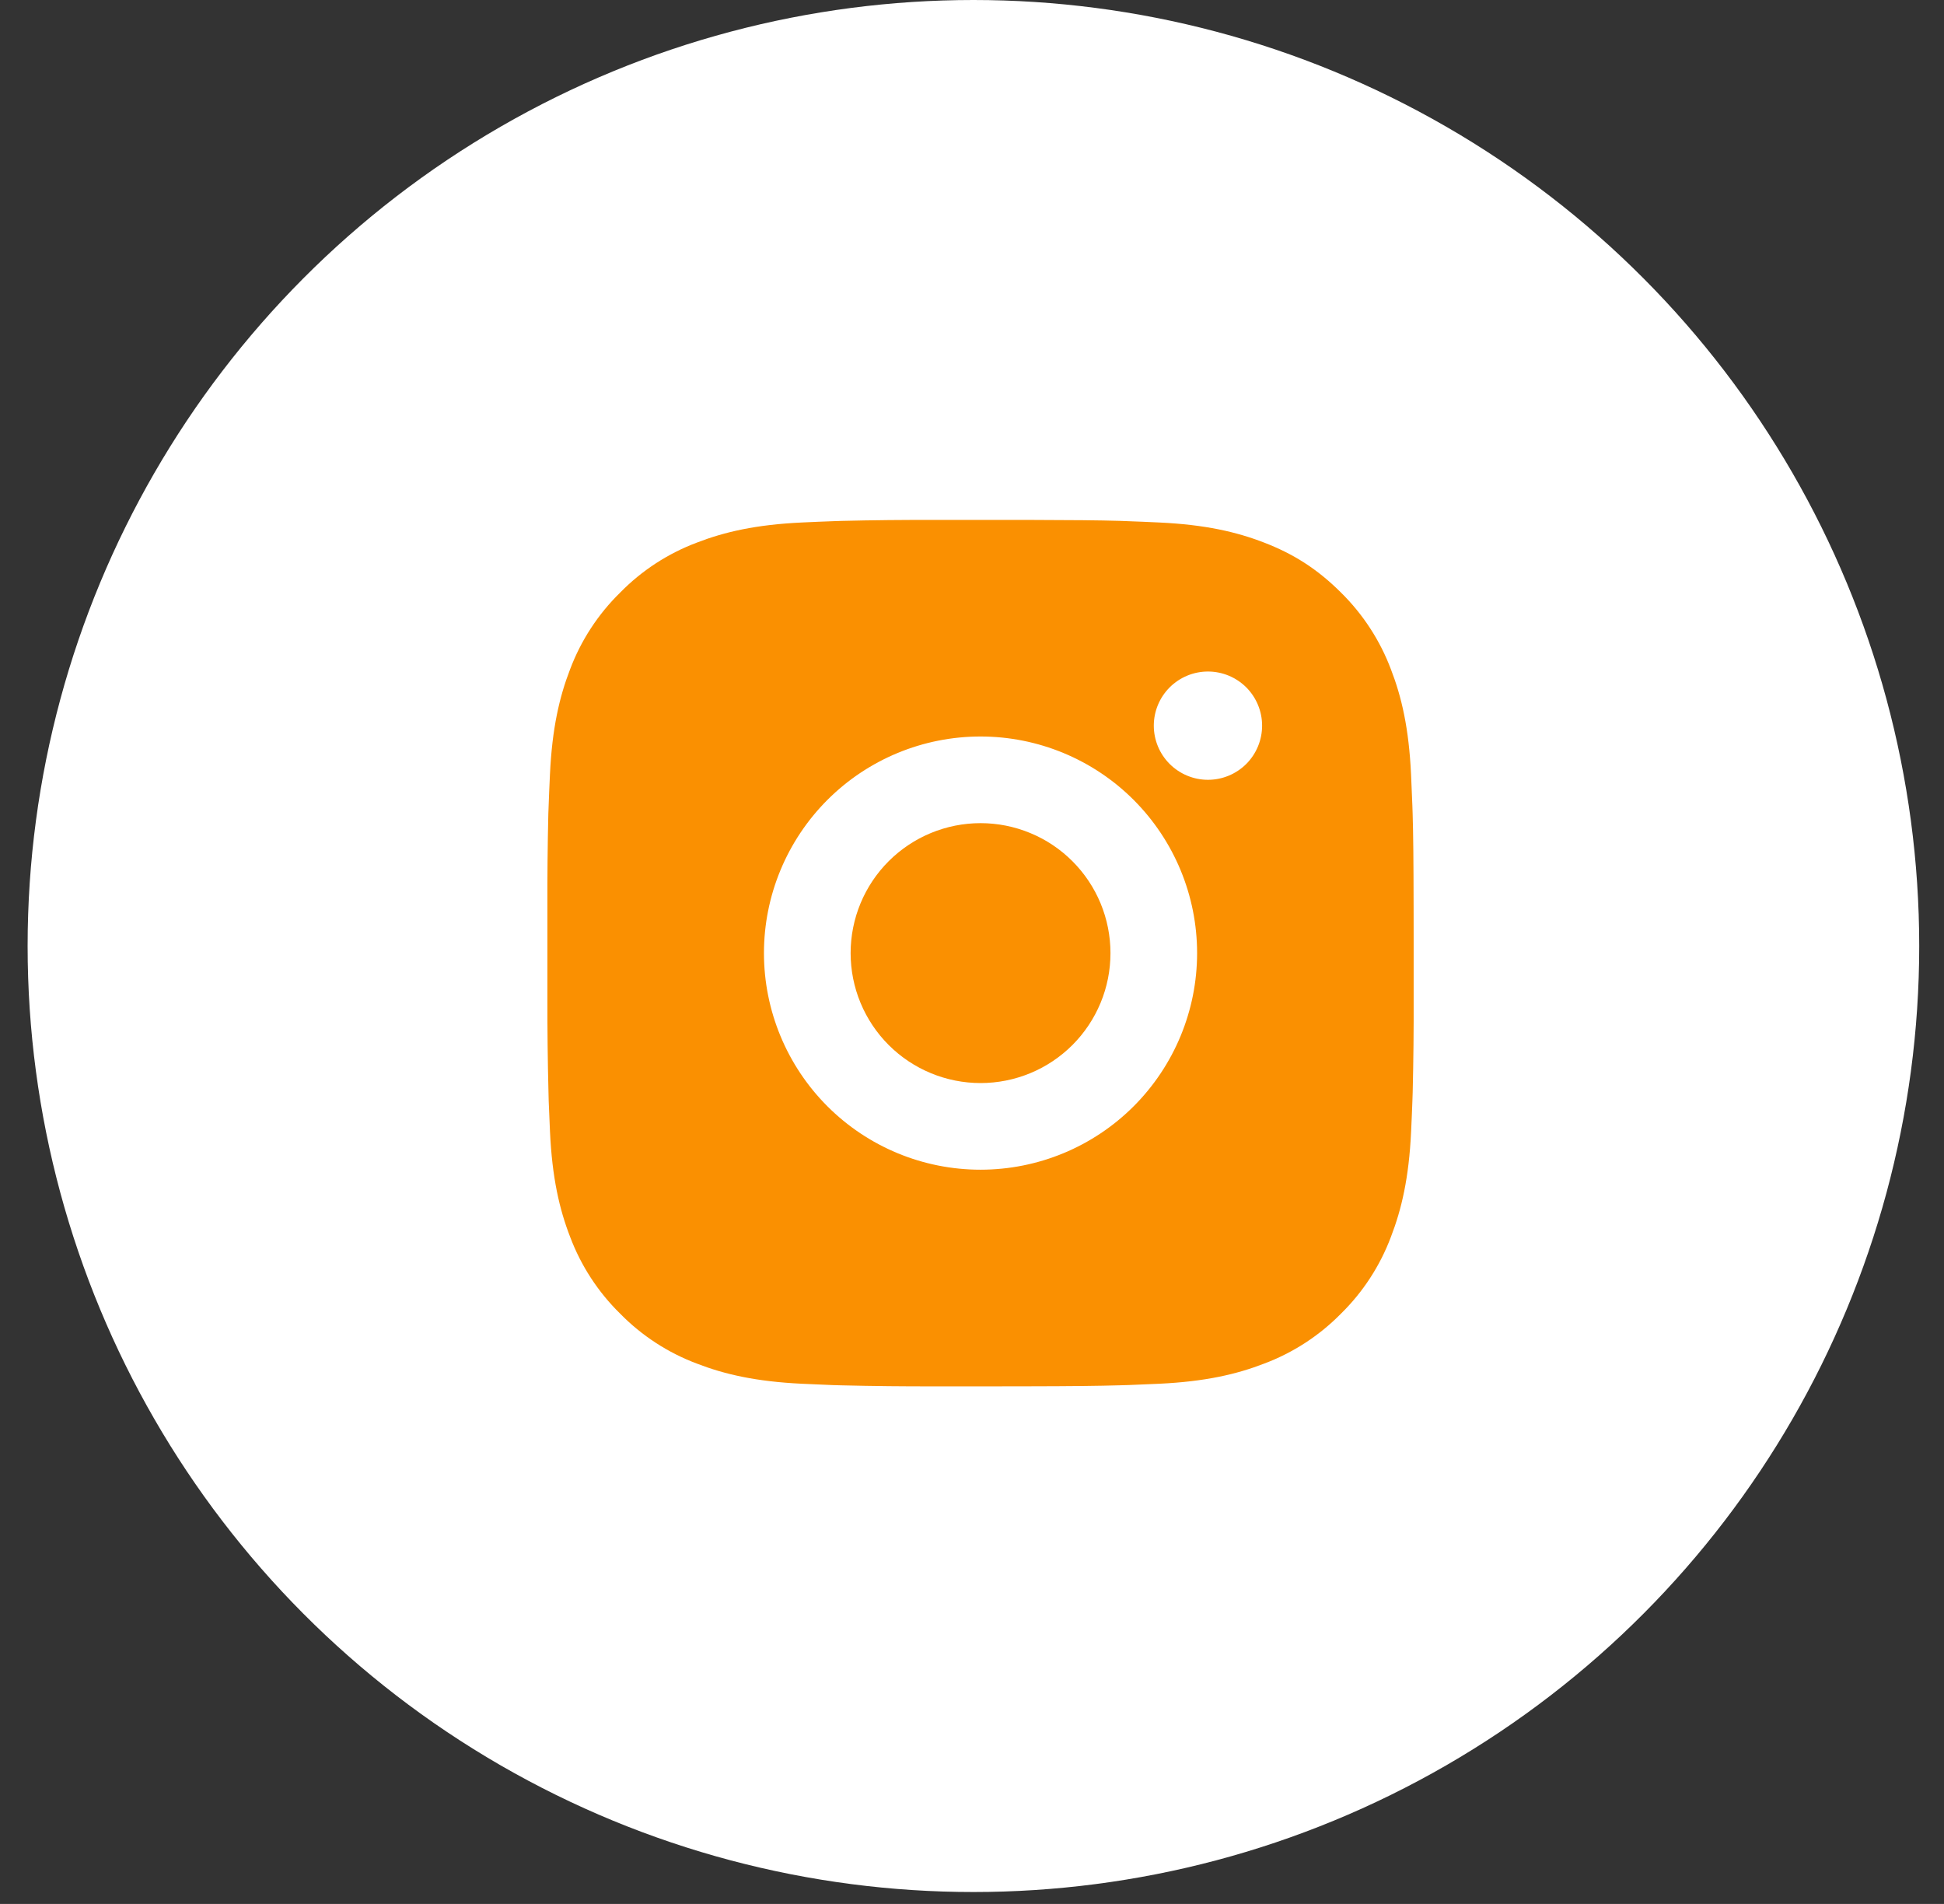
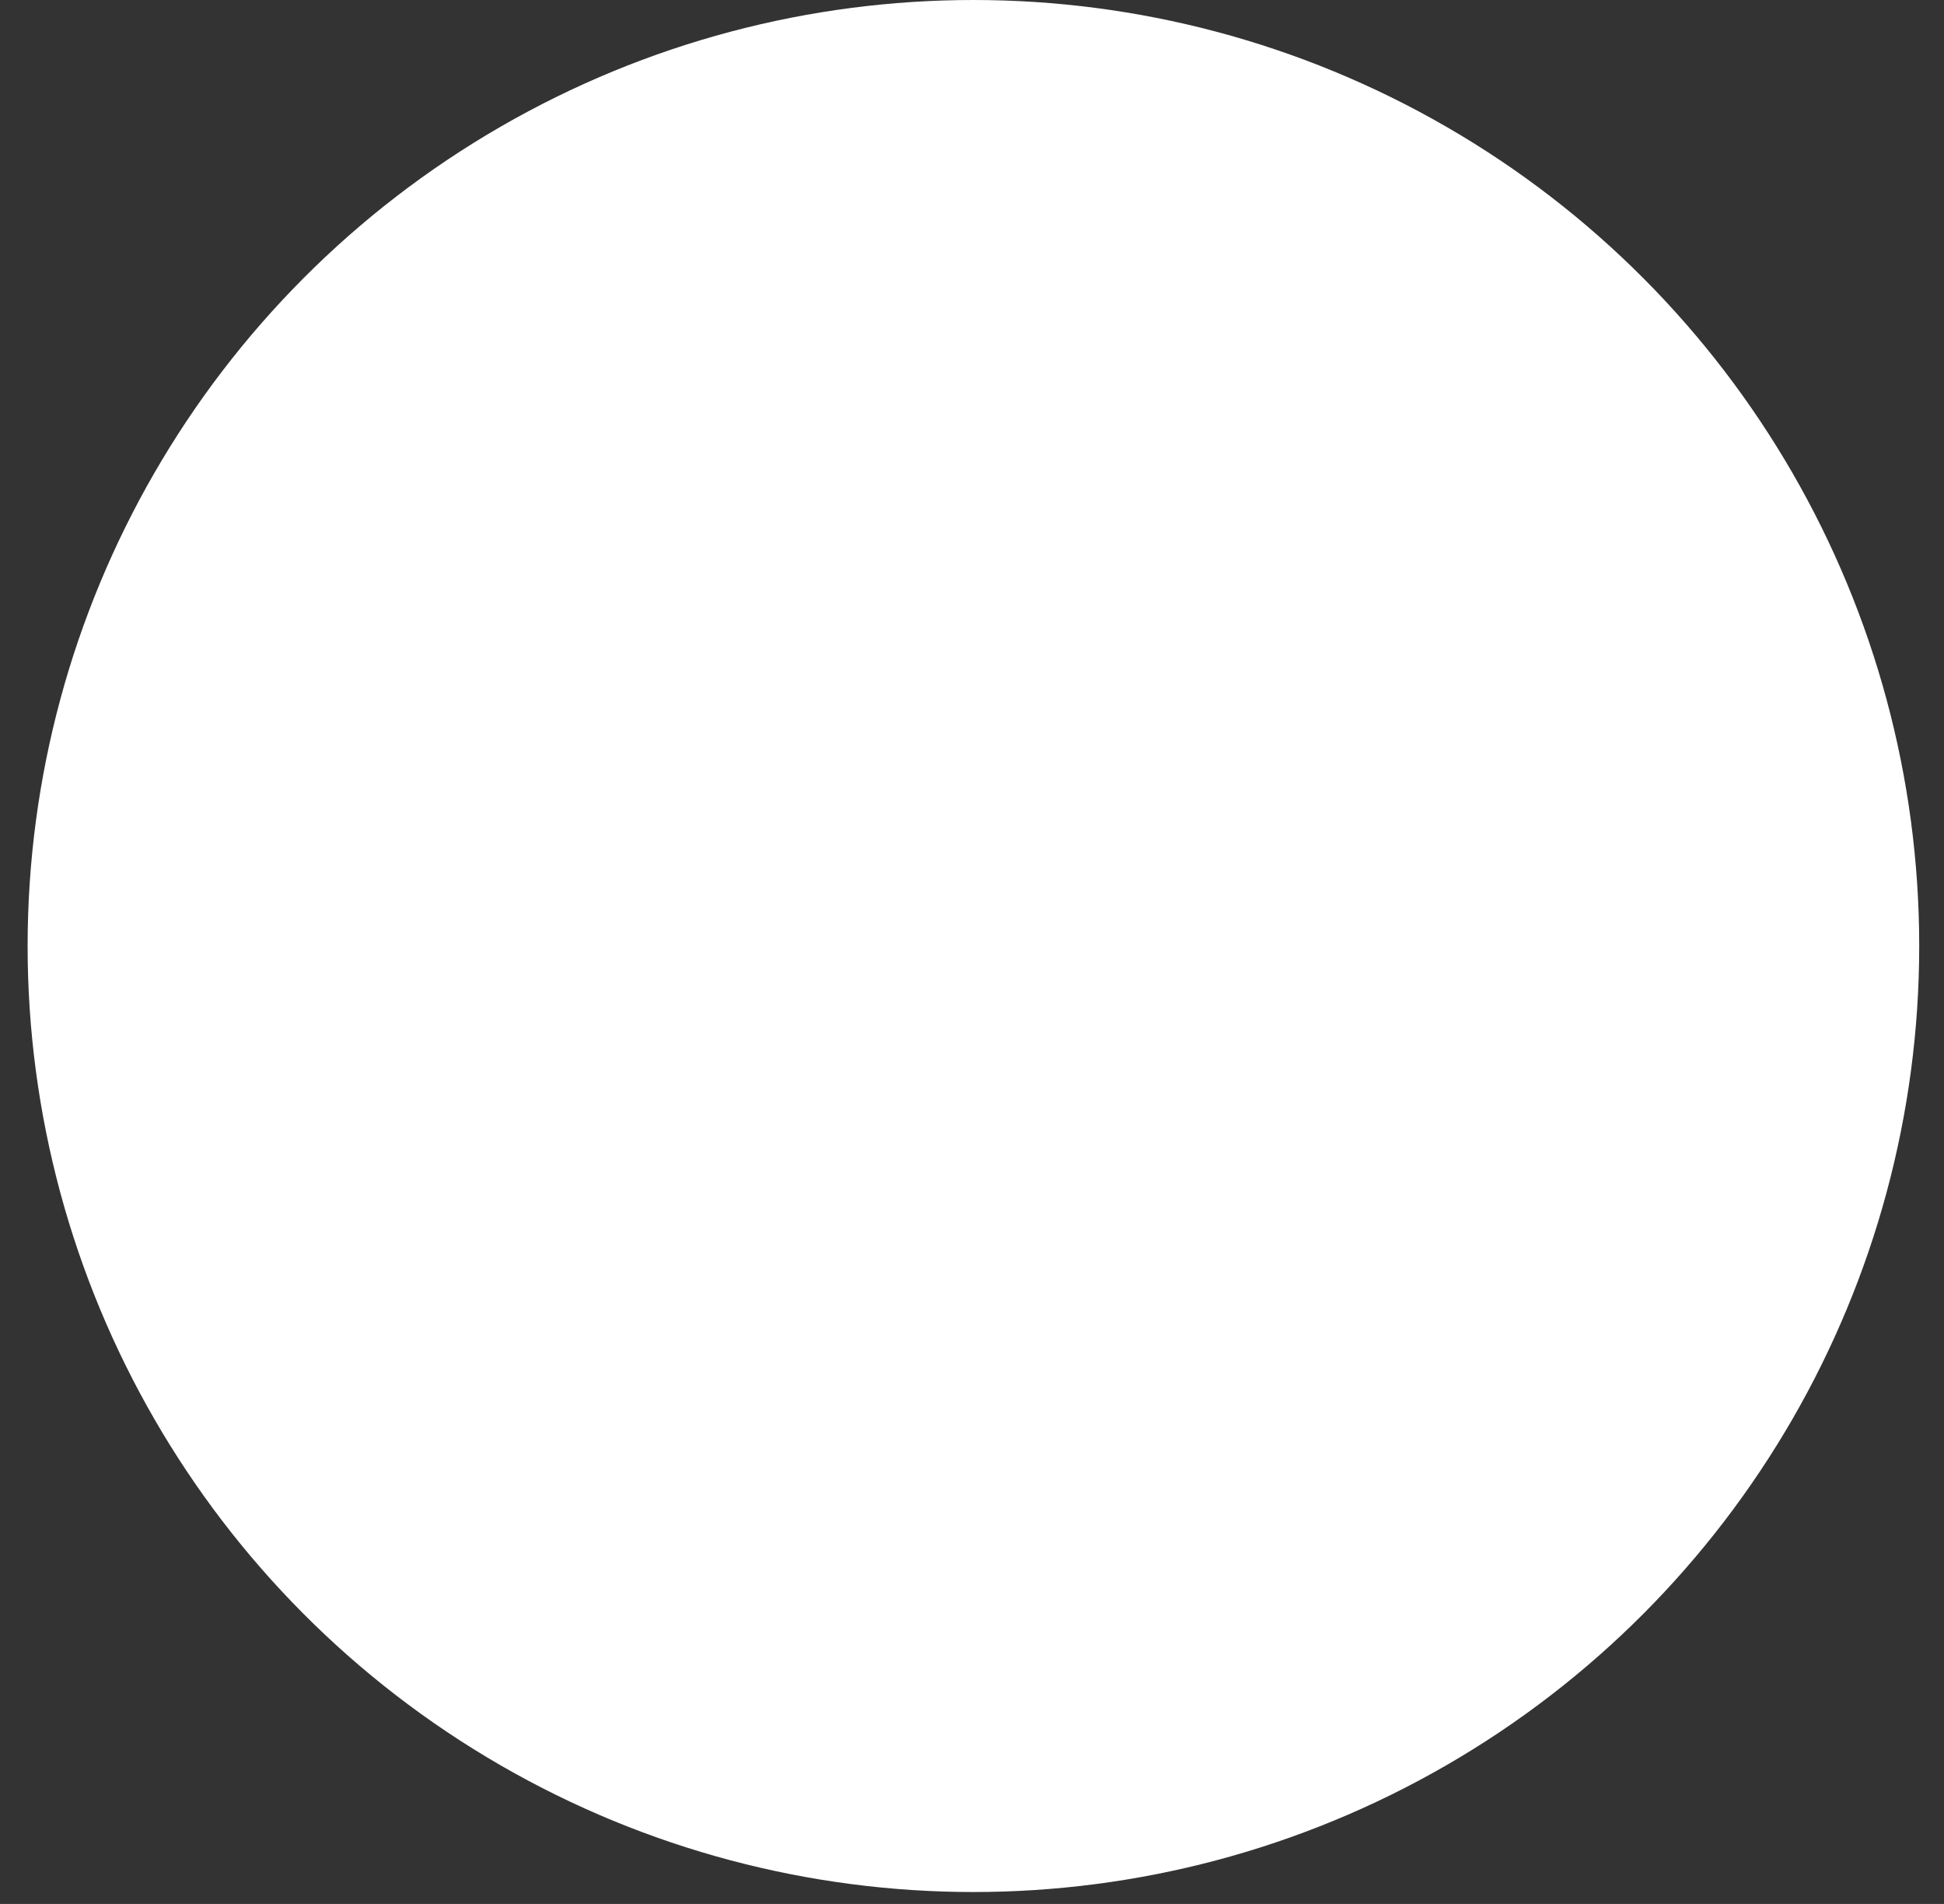
<svg xmlns="http://www.w3.org/2000/svg" width="48" height="47" viewBox="0 0 48 47" fill="none">
  <rect x="0" y="0" width="48" height="47" fill="#333333" stroke="none" />
  <circle cx="24.035" cy="23.353" r="23.353" fill="white" />
-   <path d="M25.31 12.834C26.513 12.837 27.124 12.843 27.651 12.858L27.858 12.866C28.098 12.874 28.334 12.885 28.62 12.898C29.758 12.951 30.534 13.131 31.215 13.395C31.921 13.667 32.516 14.034 33.111 14.628C33.654 15.163 34.075 15.809 34.344 16.523C34.608 17.204 34.788 17.981 34.841 19.12C34.854 19.404 34.864 19.641 34.873 19.881L34.88 20.089C34.896 20.615 34.902 21.226 34.904 22.429L34.905 23.227V24.628C34.908 25.408 34.9 26.188 34.881 26.968L34.874 27.175C34.866 27.416 34.855 27.652 34.842 27.936C34.789 29.076 34.607 29.851 34.344 30.533C34.076 31.247 33.655 31.894 33.111 32.428C32.576 32.972 31.929 33.393 31.215 33.661C30.534 33.925 29.758 34.105 28.62 34.159C28.366 34.171 28.112 34.181 27.858 34.191L27.651 34.197C27.124 34.212 26.513 34.22 25.31 34.222L24.512 34.223H23.112C22.332 34.225 21.551 34.217 20.771 34.198L20.564 34.192C20.31 34.182 20.056 34.171 19.802 34.159C18.664 34.105 17.888 33.925 17.206 33.661C16.492 33.393 15.845 32.972 15.312 32.428C14.767 31.894 14.346 31.247 14.077 30.533C13.813 29.852 13.633 29.076 13.58 27.936C13.568 27.683 13.557 27.429 13.548 27.175L13.543 26.968C13.523 26.188 13.514 25.408 13.516 24.628V22.429C13.513 21.649 13.521 20.869 13.539 20.089L13.547 19.881C13.555 19.641 13.566 19.404 13.579 19.12C13.632 17.981 13.812 17.206 14.076 16.523C14.345 15.809 14.767 15.162 15.313 14.628C15.846 14.084 16.492 13.663 17.206 13.395C17.888 13.131 18.663 12.951 19.802 12.898C20.087 12.885 20.324 12.874 20.564 12.866L20.771 12.859C21.551 12.84 22.331 12.832 23.111 12.835L25.31 12.834ZM24.21 18.181C22.792 18.181 21.432 18.744 20.429 19.747C19.427 20.75 18.863 22.11 18.863 23.528C18.863 24.946 19.427 26.306 20.429 27.309C21.432 28.312 22.792 28.875 24.21 28.875C25.629 28.875 26.989 28.312 27.992 27.309C28.994 26.306 29.558 24.946 29.558 23.528C29.558 22.11 28.994 20.75 27.992 19.747C26.989 18.744 25.629 18.181 24.21 18.181ZM24.21 20.32C24.632 20.32 25.049 20.403 25.438 20.564C25.828 20.725 26.181 20.961 26.479 21.259C26.777 21.557 27.014 21.911 27.175 22.3C27.336 22.689 27.419 23.106 27.419 23.528C27.419 23.949 27.337 24.366 27.175 24.756C27.014 25.145 26.778 25.498 26.48 25.797C26.182 26.094 25.829 26.331 25.439 26.492C25.05 26.653 24.633 26.736 24.212 26.736C23.361 26.736 22.545 26.398 21.943 25.797C21.341 25.195 21.003 24.379 21.003 23.528C21.003 22.677 21.341 21.861 21.943 21.259C22.545 20.658 23.361 20.32 24.212 20.32M29.826 16.577C29.472 16.577 29.132 16.718 28.881 16.968C28.63 17.219 28.489 17.559 28.489 17.913C28.489 18.268 28.63 18.608 28.881 18.859C29.132 19.109 29.472 19.25 29.826 19.25C30.181 19.25 30.521 19.109 30.772 18.859C31.022 18.608 31.163 18.268 31.163 17.913C31.163 17.559 31.022 17.219 30.772 16.968C30.521 16.718 30.181 16.577 29.826 16.577Z" fill="#FA9001" />
</svg>